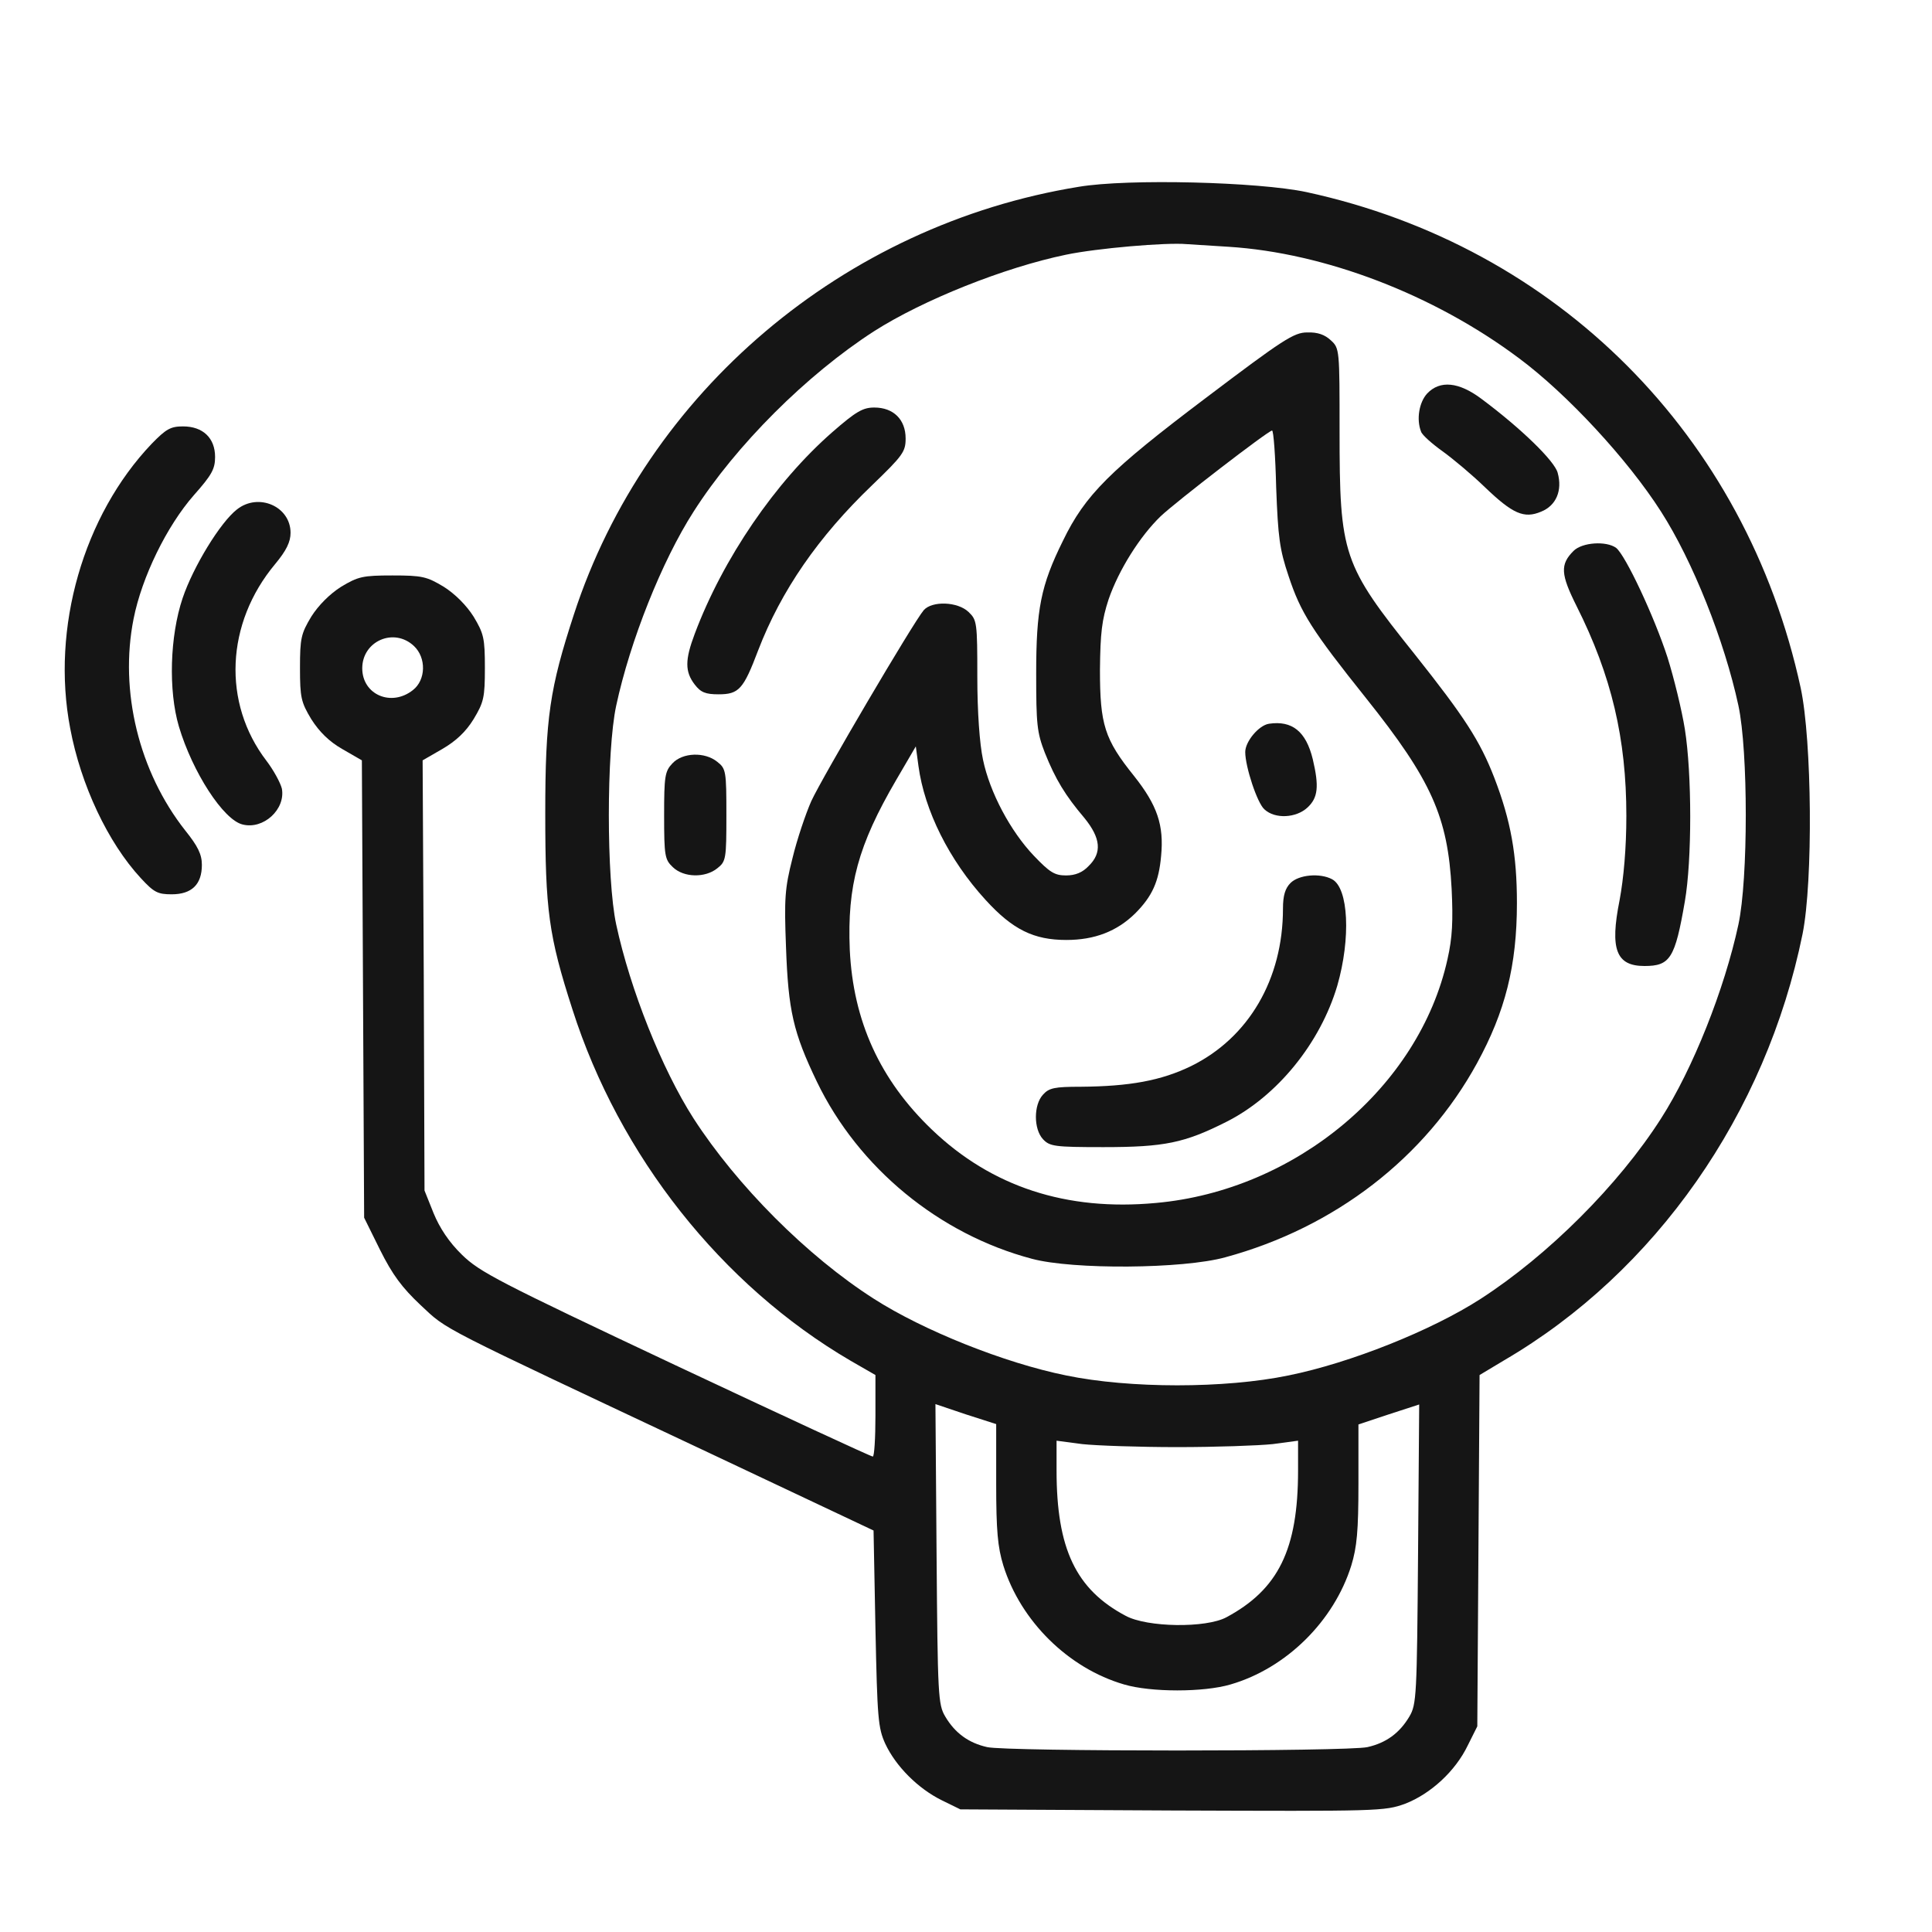
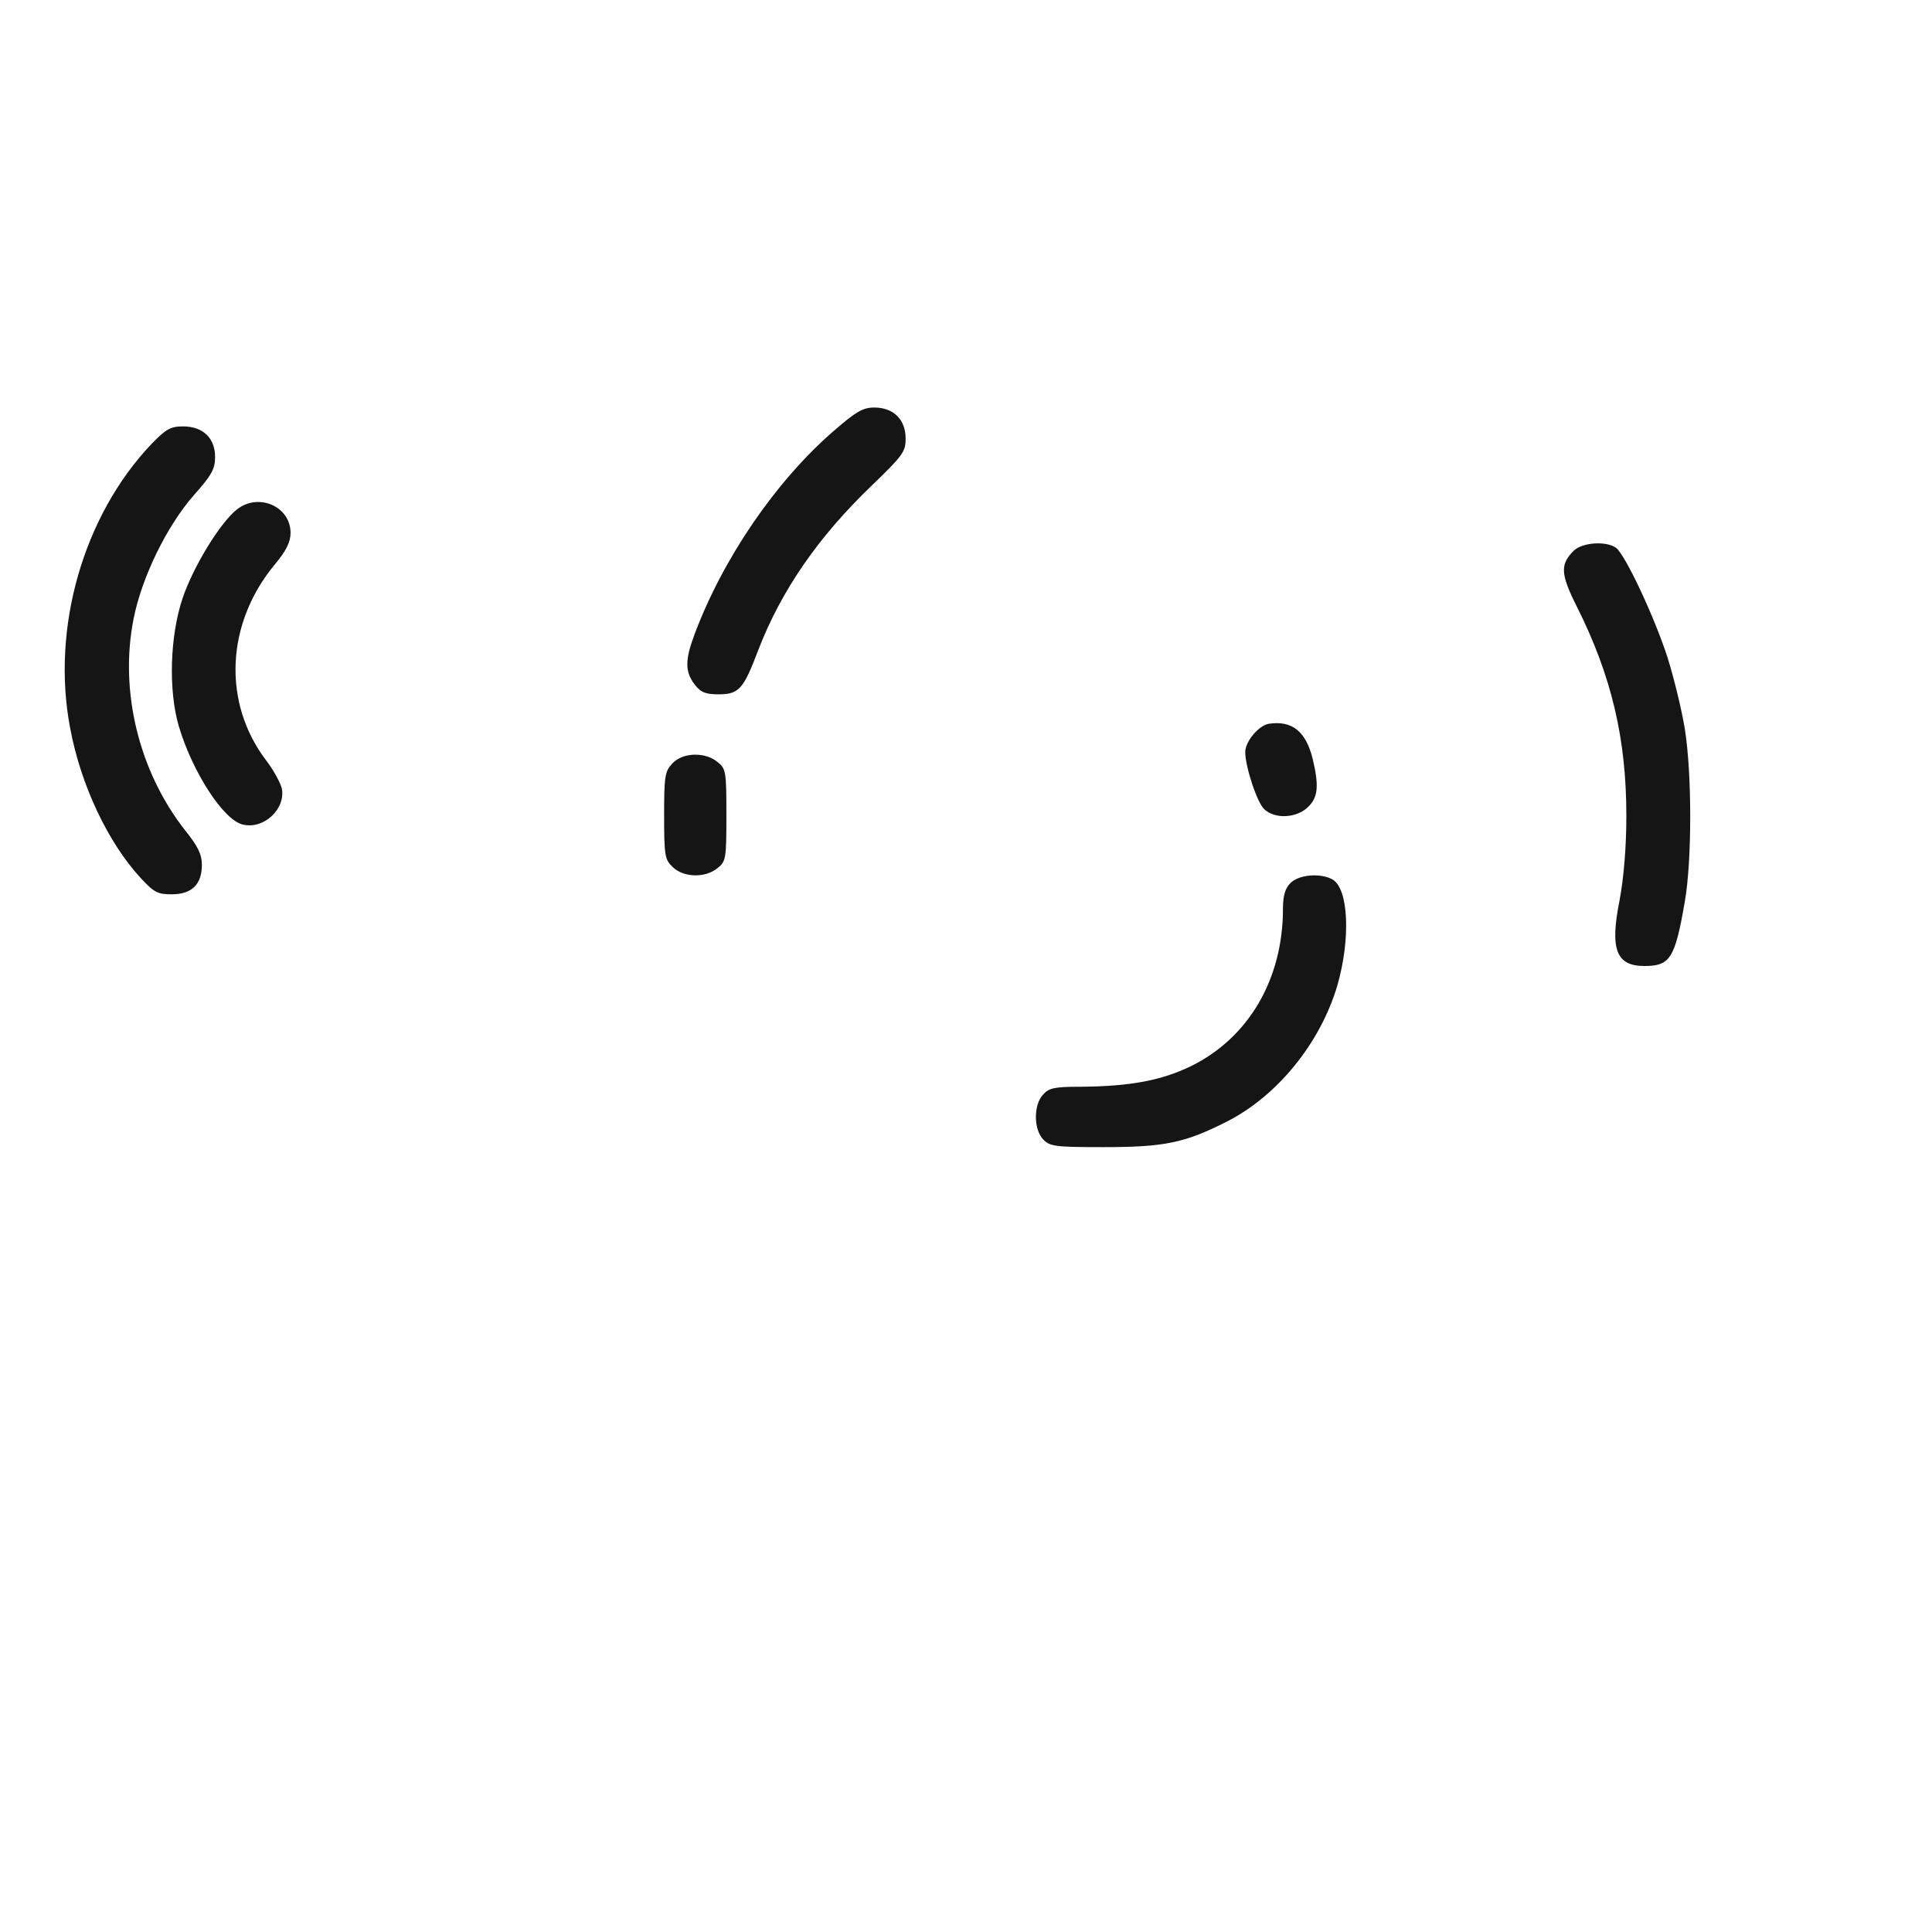
<svg xmlns="http://www.w3.org/2000/svg" width="512" height="512" viewBox="0 0 512 512" fill="none">
-   <path d="M285.9 49.5C223.6 59.6 171.3 103.9 152.1 162.8C145.7 182.4 144.5 190.2 144.5 215.5C144.5 241.2 145.4 248 151.7 267.5C164.1 306.3 191.2 340.6 225.4 360.6L232 364.4V375.2C232 381.1 231.7 386 231.3 386C230.8 386 207.3 375.1 179 361.8C131.9 339.6 127.1 337.1 122.4 332.5C119 329.2 116.5 325.4 114.9 321.5L112.5 315.5L112.3 258.5L112 201.5L117.2 198.5C120.8 196.4 123.4 194 125.5 190.6C128.2 186.1 128.5 184.9 128.5 177C128.5 169.1 128.2 167.9 125.5 163.4C123.6 160.4 120.6 157.4 117.6 155.5C113.1 152.8 111.9 152.5 104 152.5C96.1 152.5 94.9 152.8 90.4 155.5C87.4 157.4 84.4 160.4 82.5 163.4C79.8 167.9 79.5 169.1 79.5 177C79.5 184.9 79.8 186.1 82.5 190.6C84.6 193.9 87.2 196.5 90.7 198.5L95.9 201.5L96.2 262.1L96.5 322.7L100.7 331.2C104 337.8 106.5 341.2 111.5 345.9C118.8 352.7 114.8 350.6 188.5 385.3L231.5 405.6L232 431.5C232.5 455.4 232.7 457.9 234.6 462.1C237.4 468.1 243.3 474 249.6 477.1L254.5 479.5L310.6 479.8C365.5 480 366.9 480 372.4 478C379.1 475.4 385.7 469.4 389 462.5L391.5 457.5L391.8 410.9L392.1 364.4L398.6 360.5C438.7 337.1 468 295.2 477.7 247.5C480.5 233.5 480.2 196.3 477.2 182.3C462.7 115.4 412.7 65.3 346.2 50.9C333.5 48.2 299 47.3 285.9 49.5ZM325.6 65.4C351 67 379.9 78 402.5 94.9C415.3 104.4 431.4 121.8 440.2 135.6C448.6 148.7 457 169.8 460.7 187C463.3 199.1 463.3 232.9 460.7 245C457 262.2 448.6 283.3 440.2 296.4C428.9 314.1 410.2 332.7 392.4 344.2C379.4 352.6 357.8 361.2 341.5 364.5C324.6 368 299.4 368 282.5 364.5C266.2 361.2 244.7 352.6 231.6 344.2C213.9 332.9 195.3 314.2 183.8 296.4C175.4 283.3 167 262.2 163.3 245C160.7 232.9 160.7 199.1 163.3 187C167 169.8 175.4 148.7 183.8 135.6C195.1 117.9 213.8 99.3 231.6 87.8C244.6 79.5 266.1 70.9 282.5 67.5C290.6 65.8 309.1 64.2 314.5 64.7C316.2 64.8 321.1 65.1 325.6 65.4ZM109.7 171.2C113 174.3 112.9 180.2 109.4 182.9C103.7 187.4 96 184.1 96 177.1C96 169.9 104.4 166.2 109.7 171.2ZM264 393.1C264 405.7 264.4 410 265.9 414.9C270.5 429.6 283.1 442.1 297.9 446.4C305 448.5 319 448.5 326.1 446.4C340.9 442.1 353.5 429.6 358.1 414.9C359.6 410 360 405.7 360 393.2V377.5L368.1 374.8L376.1 372.2L375.8 411.8C375.5 449.4 375.4 451.7 373.5 454.9C370.9 459.3 367.3 461.9 362.4 463C357.3 464.2 266.7 464.2 261.6 463C256.7 461.9 253.1 459.3 250.5 454.9C248.6 451.7 248.5 449.4 248.2 411.8L247.9 372.1L255.9 374.8L264 377.4V393.1ZM312 383.5C322.2 383.5 333.5 383.1 337.3 382.7L344 381.8V389.7C344 410.6 338.8 421.2 325 428.6C319.6 431.5 304 431.3 298.3 428.2C285.1 421.2 280 410.4 280 389.7V381.8L286.8 382.7C290.5 383.1 301.8 383.5 312 383.5Z" fill="#151515" />
-   <path d="M319.5 105.5C294.2 124.6 287.6 131.1 281.7 143.3C275.8 155.2 274.6 161.5 274.6 178.5C274.6 191.9 274.8 194.1 276.9 199.5C279.7 206.5 282.3 210.8 287.4 216.8C291.7 222.1 292.1 226 288.5 229.5C286.9 231.2 285 232 282.5 232C279.5 232 278.2 231.2 274 226.8C267.8 220.3 262.3 210 260.5 201.3C259.6 197.1 259 188.6 259 179.4C259 165 258.9 164.3 256.7 162.2C253.8 159.4 247 159.2 244.8 161.7C242 165 217.9 206 215 212.3C213.5 215.7 211.2 222.5 210 227.5C208 235.4 207.8 238.1 208.3 251C208.9 267.8 210.2 273.6 216.5 286.7C227.5 309.5 248.9 327.1 273.5 333.6C284.3 336.5 313.5 336.3 324.7 333.2C353.8 325.3 377.7 306.8 391.4 281.8C398.9 268.1 402 255.9 402 239.3C402 226.6 400.4 217.5 396 206.1C392.2 196.3 388.1 190 375 173.5C355.8 149.5 355 147.2 355 114.2C355 92.7 355 92.3 352.7 90.2C351.1 88.7 349.2 88 346.4 88.1C342.9 88.1 340 90 319.5 105.5ZM338.2 129.2C338.7 142.4 339.1 145.6 341.5 152.7C344.7 162.4 347.7 167.1 362 185C379.4 206.8 383.7 216.5 384.7 235.6C385.1 244 384.9 248.5 383.6 254.2C376.1 288.1 343.3 315.5 306.3 318.8C282.6 321 262.8 314.5 247 299.4C233.2 286.2 226.1 270.6 225.2 251.7C224.5 234.7 227.4 224 237.5 206.7L242.7 197.8L243.4 203C245 214.8 251.5 227.9 261.2 238.5C268.4 246.4 274 249.1 282.6 249.1C290.1 249.1 296 246.8 300.8 242.1C305.4 237.5 307.1 233.6 307.7 226.9C308.5 218.7 306.7 213.4 300.5 205.6C292.7 195.9 291.5 192 291.5 177.5C291.6 167.7 292 164.3 293.8 158.8C296.5 151 302.1 142.1 307.6 136.8C311.6 133 336 114.2 337.1 114.1C337.5 114 338 120.9 338.2 129.2Z" fill="#151515" />
  <path d="M336.3 191.8C333.6 192.2 330 196.5 330 199.3C330 203.2 333.2 212.9 335.1 214.5C337.9 217.1 343.5 216.8 346.5 214C349.3 211.4 349.6 208.4 347.9 201.2C346.1 193.8 342.4 190.9 336.3 191.8Z" fill="#151515" />
  <path d="M342 234C340.6 235.4 340 237.3 340 240.8C340 259.5 330.9 275 315.7 282.5C307.7 286.4 299.3 287.9 286.4 288C279.5 288 278 288.3 276.4 290.1C273.9 292.8 273.9 299.2 276.4 301.9C278.2 303.8 279.4 304 292.4 304C308.6 304 313.9 302.9 325 297.3C338.5 290.5 349.9 276.4 354.4 261.2C358 248.7 357.4 235.3 353 233C349.8 231.3 344.2 231.8 342 234Z" fill="#151515" />
-   <path d="M378.2 104.3C376.1 106.6 375.3 111.1 376.6 114.4C376.9 115.3 379.5 117.6 382.3 119.6C385.2 121.7 390.2 125.9 393.5 129.1C400.9 136.2 403.9 137.5 408.4 135.6C412.4 134 414.1 130 412.8 125.3C412 122.2 403.2 113.6 392.6 105.7C386.6 101.2 381.6 100.7 378.2 104.3Z" fill="#151515" />
  <path d="M220.6 114.5C205.5 127.7 191.6 148 184.1 168C181.5 174.9 181.5 178 184.1 181.4C185.7 183.5 187 184 190.4 184C195.8 184 197 182.7 200.9 172.4C207 156.5 216.9 142.2 231.1 128.6C239.3 120.7 240 119.7 240 116.2C240 111.2 236.8 108 231.7 108C228.7 108 226.9 109 220.6 114.5Z" fill="#151515" />
  <path d="M417 146C413.4 149.6 413.6 152.2 417.8 160.6C427.1 179.1 431 195.8 431 216.2C431 224.7 430.3 232.7 429.2 238.6C426.6 251.6 428.3 256 435.8 256C442.6 256 443.9 254 446.5 238.9C448.4 228 448.4 205.1 446.5 193.2C445.7 188.2 443.6 179.6 441.9 174.2C438.4 163.4 430.8 147.2 428.3 145.2C425.7 143.3 419.3 143.7 417 146Z" fill="#151515" />
  <path d="M178.2 202.3C176.2 204.4 176 205.7 176 216.1C176 226.9 176.2 227.8 178.3 229.8C181.2 232.6 186.9 232.7 190.1 230.1C192.4 228.3 192.5 227.6 192.5 216C192.5 204.4 192.4 203.7 190.1 201.9C186.8 199.2 180.9 199.4 178.2 202.3Z" fill="#151515" />
  <path d="M40.2 117.6C22.1 136.6 13.5 166.4 18.6 193C21.4 208 28.6 223.3 37.3 232.7C40.8 236.5 41.8 237 45.5 237C50.8 237 53.5 234.4 53.5 229.2C53.5 226.4 52.4 224.2 49.1 220.1C36.8 204.5 31.6 183.1 35.4 164C37.6 152.9 44.2 139.4 51.4 131.2C56.1 125.9 57 124.3 57 121.1C57 116.1 53.8 113 48.5 113C45.2 113 44 113.7 40.2 117.6Z" fill="#151515" />
  <path d="M62.8 135C58.4 138.4 51.2 150.2 48.4 158.5C45 168.6 44.6 183 47.4 192.5C51 204.6 59.2 217.3 64.3 218.5C69.8 219.9 75.7 214.5 74.7 209C74.3 207.4 72.5 204.1 70.6 201.6C58.9 186.3 59.8 165.2 72.9 149.5C75.9 145.9 77 143.6 77 141.2C77 134.2 68.5 130.5 62.8 135Z" fill="#151515" />
</svg>